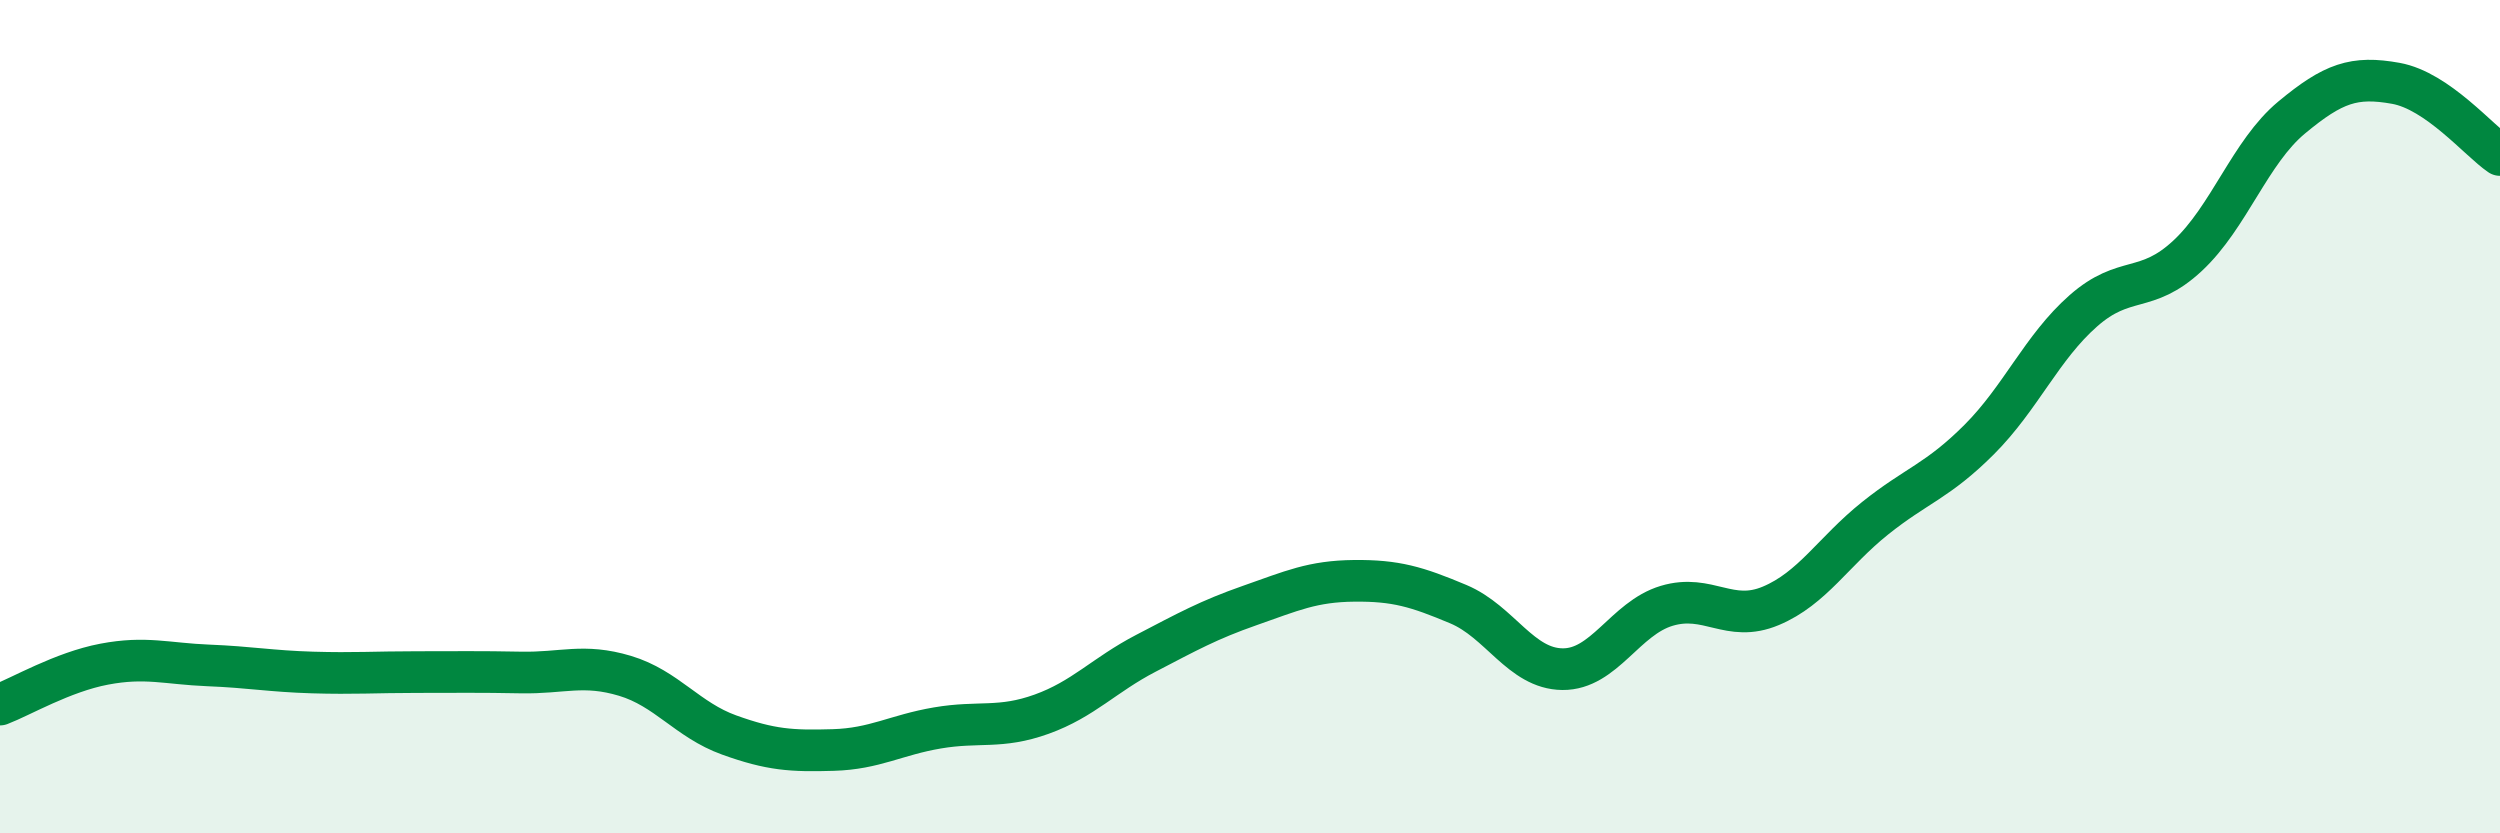
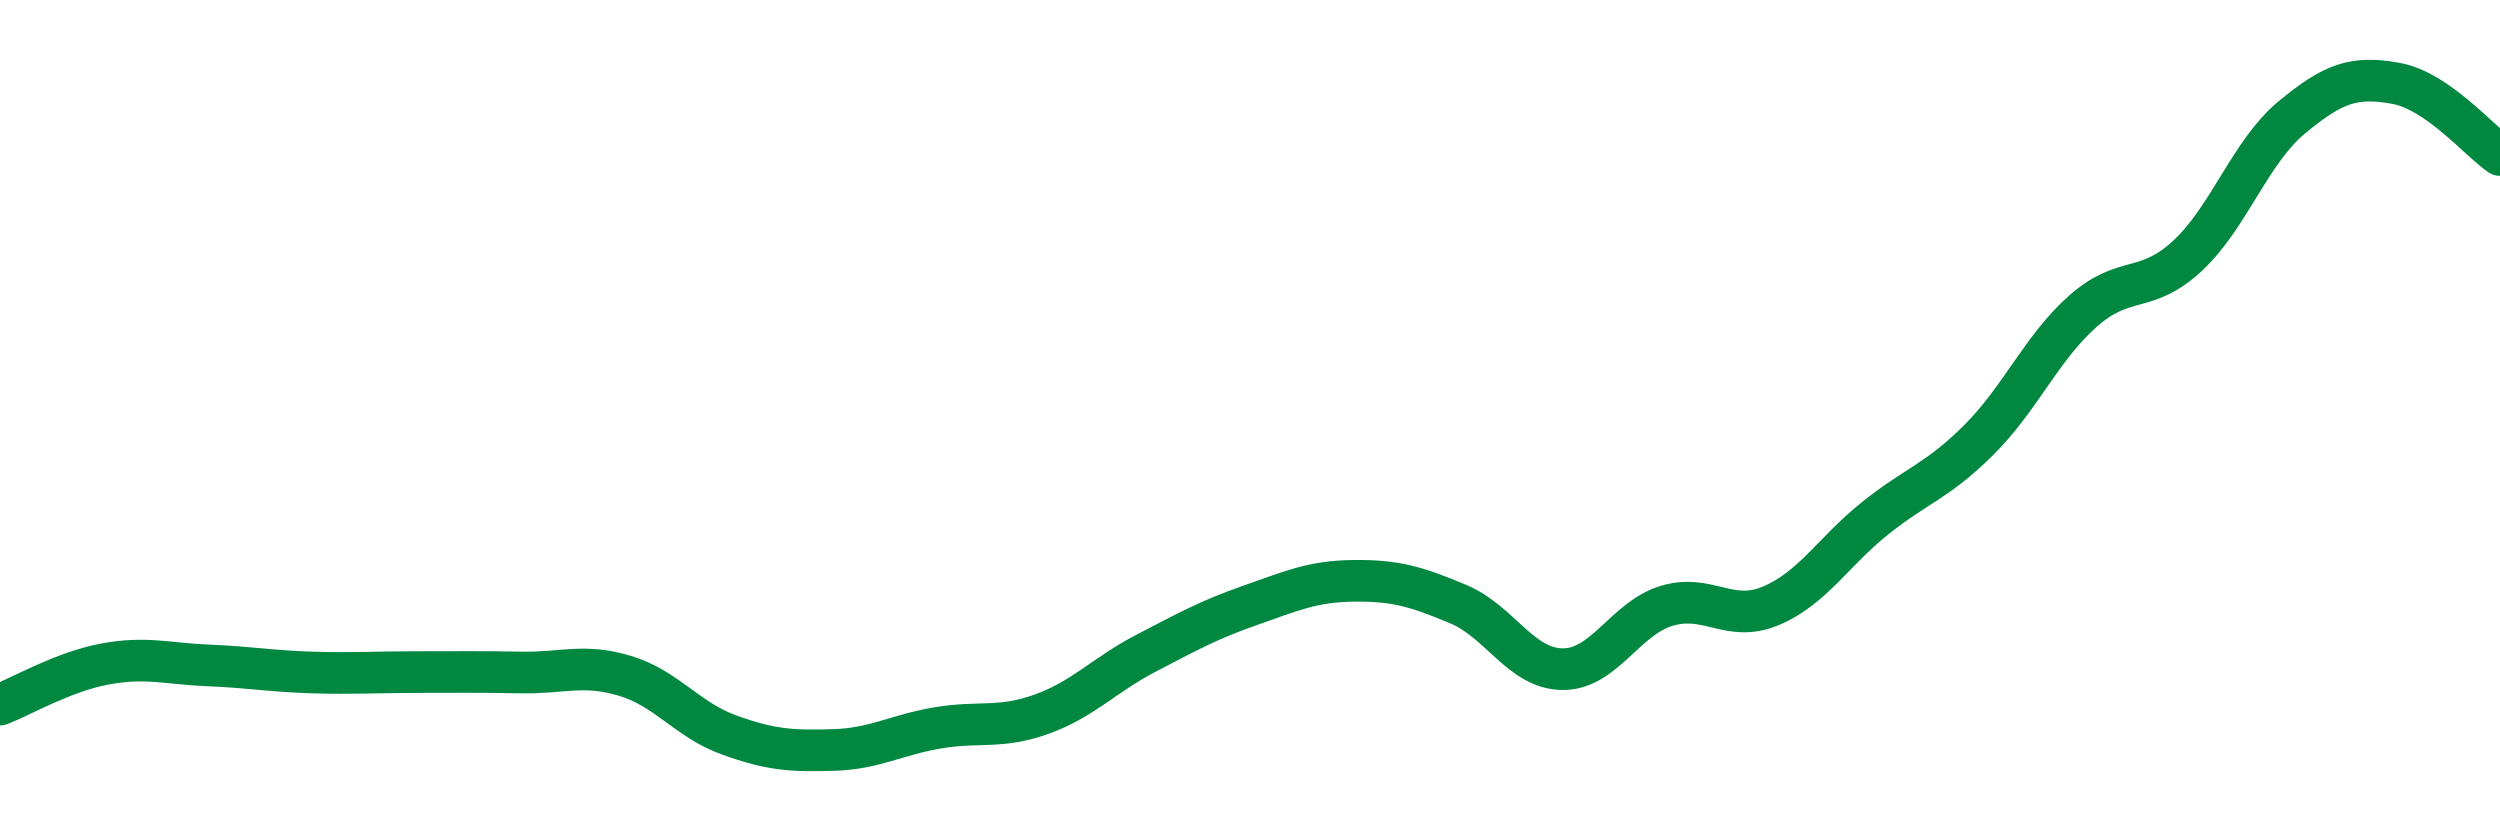
<svg xmlns="http://www.w3.org/2000/svg" width="60" height="20" viewBox="0 0 60 20">
-   <path d="M 0,16.91 C 0.5,16.72 1.5,16.13 2.5,15.94 C 3.5,15.75 4,15.93 5,15.97 C 6,16.01 6.5,16.11 7.5,16.14 C 8.5,16.17 9,16.13 10,16.13 C 11,16.13 11.5,16.12 12.5,16.14 C 13.5,16.16 14,15.92 15,16.22 C 16,16.52 16.5,17.28 17.5,17.64 C 18.5,18 19,18.03 20,18 C 21,17.97 21.5,17.64 22.5,17.47 C 23.5,17.3 24,17.5 25,17.14 C 26,16.78 26.5,16.2 27.5,15.68 C 28.5,15.16 29,14.88 30,14.53 C 31,14.18 31.5,13.95 32.5,13.94 C 33.5,13.93 34,14.08 35,14.5 C 36,14.92 36.5,16.05 37.5,16.06 C 38.5,16.07 39,14.84 40,14.54 C 41,14.24 41.5,14.96 42.5,14.54 C 43.5,14.12 44,13.24 45,12.44 C 46,11.64 46.5,11.55 47.5,10.55 C 48.5,9.55 49,8.34 50,7.46 C 51,6.58 51.5,7.07 52.5,6.14 C 53.5,5.21 54,3.65 55,2.82 C 56,1.99 56.5,1.82 57.5,2 C 58.5,2.18 59.5,3.38 60,3.72L60 20L0 20Z" fill="#008740" opacity="0.1" stroke-linecap="round" stroke-linejoin="round" />
  <path d="M 0,16.91 C 0.5,16.72 1.5,16.13 2.5,15.94 C 3.5,15.75 4,15.93 5,15.97 C 6,16.01 6.5,16.11 7.5,16.14 C 8.5,16.17 9,16.13 10,16.13 C 11,16.13 11.5,16.12 12.5,16.14 C 13.5,16.16 14,15.92 15,16.22 C 16,16.52 16.5,17.28 17.5,17.64 C 18.5,18 19,18.03 20,18 C 21,17.97 21.5,17.64 22.5,17.47 C 23.5,17.3 24,17.5 25,17.14 C 26,16.78 26.5,16.2 27.5,15.68 C 28.5,15.16 29,14.88 30,14.53 C 31,14.18 31.5,13.95 32.5,13.94 C 33.5,13.93 34,14.08 35,14.5 C 36,14.92 36.5,16.05 37.5,16.06 C 38.5,16.07 39,14.84 40,14.54 C 41,14.24 41.5,14.96 42.5,14.54 C 43.5,14.12 44,13.24 45,12.44 C 46,11.64 46.5,11.55 47.5,10.55 C 48.5,9.55 49,8.34 50,7.46 C 51,6.58 51.5,7.07 52.5,6.14 C 53.5,5.21 54,3.65 55,2.82 C 56,1.99 56.5,1.82 57.5,2 C 58.5,2.18 59.5,3.38 60,3.72" stroke="#008740" stroke-width="1" fill="none" stroke-linecap="round" stroke-linejoin="round" />
</svg>